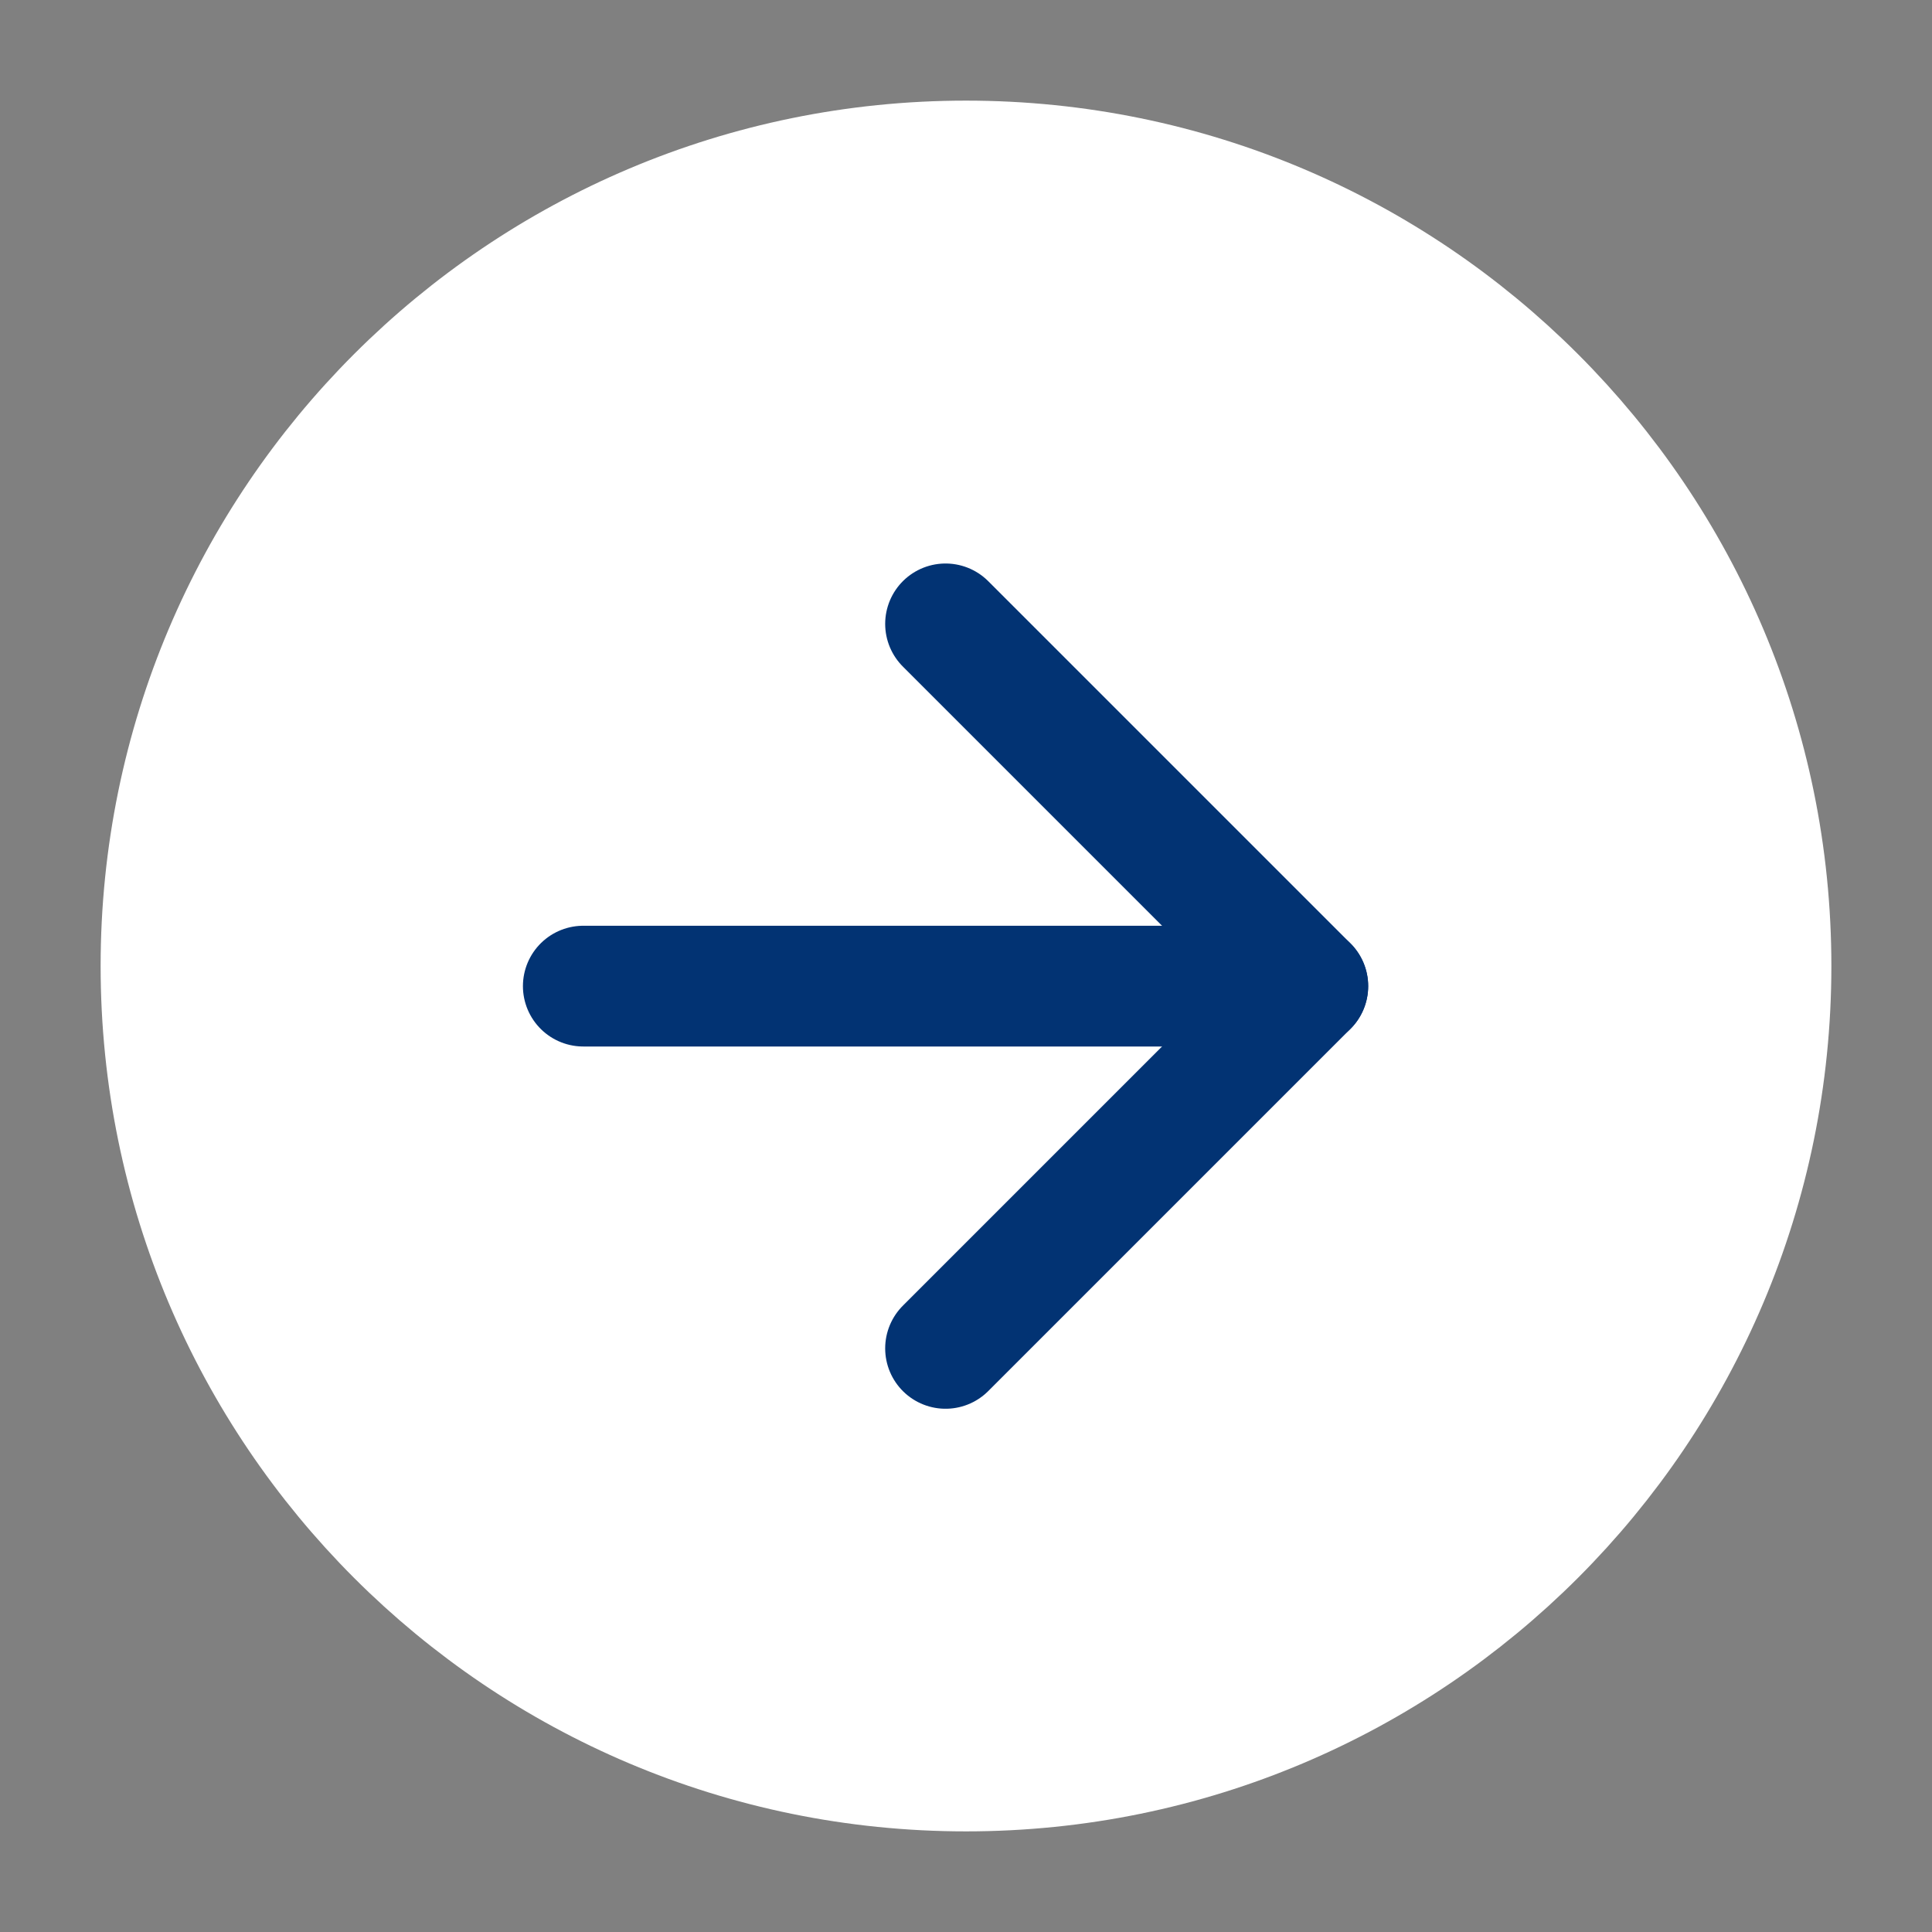
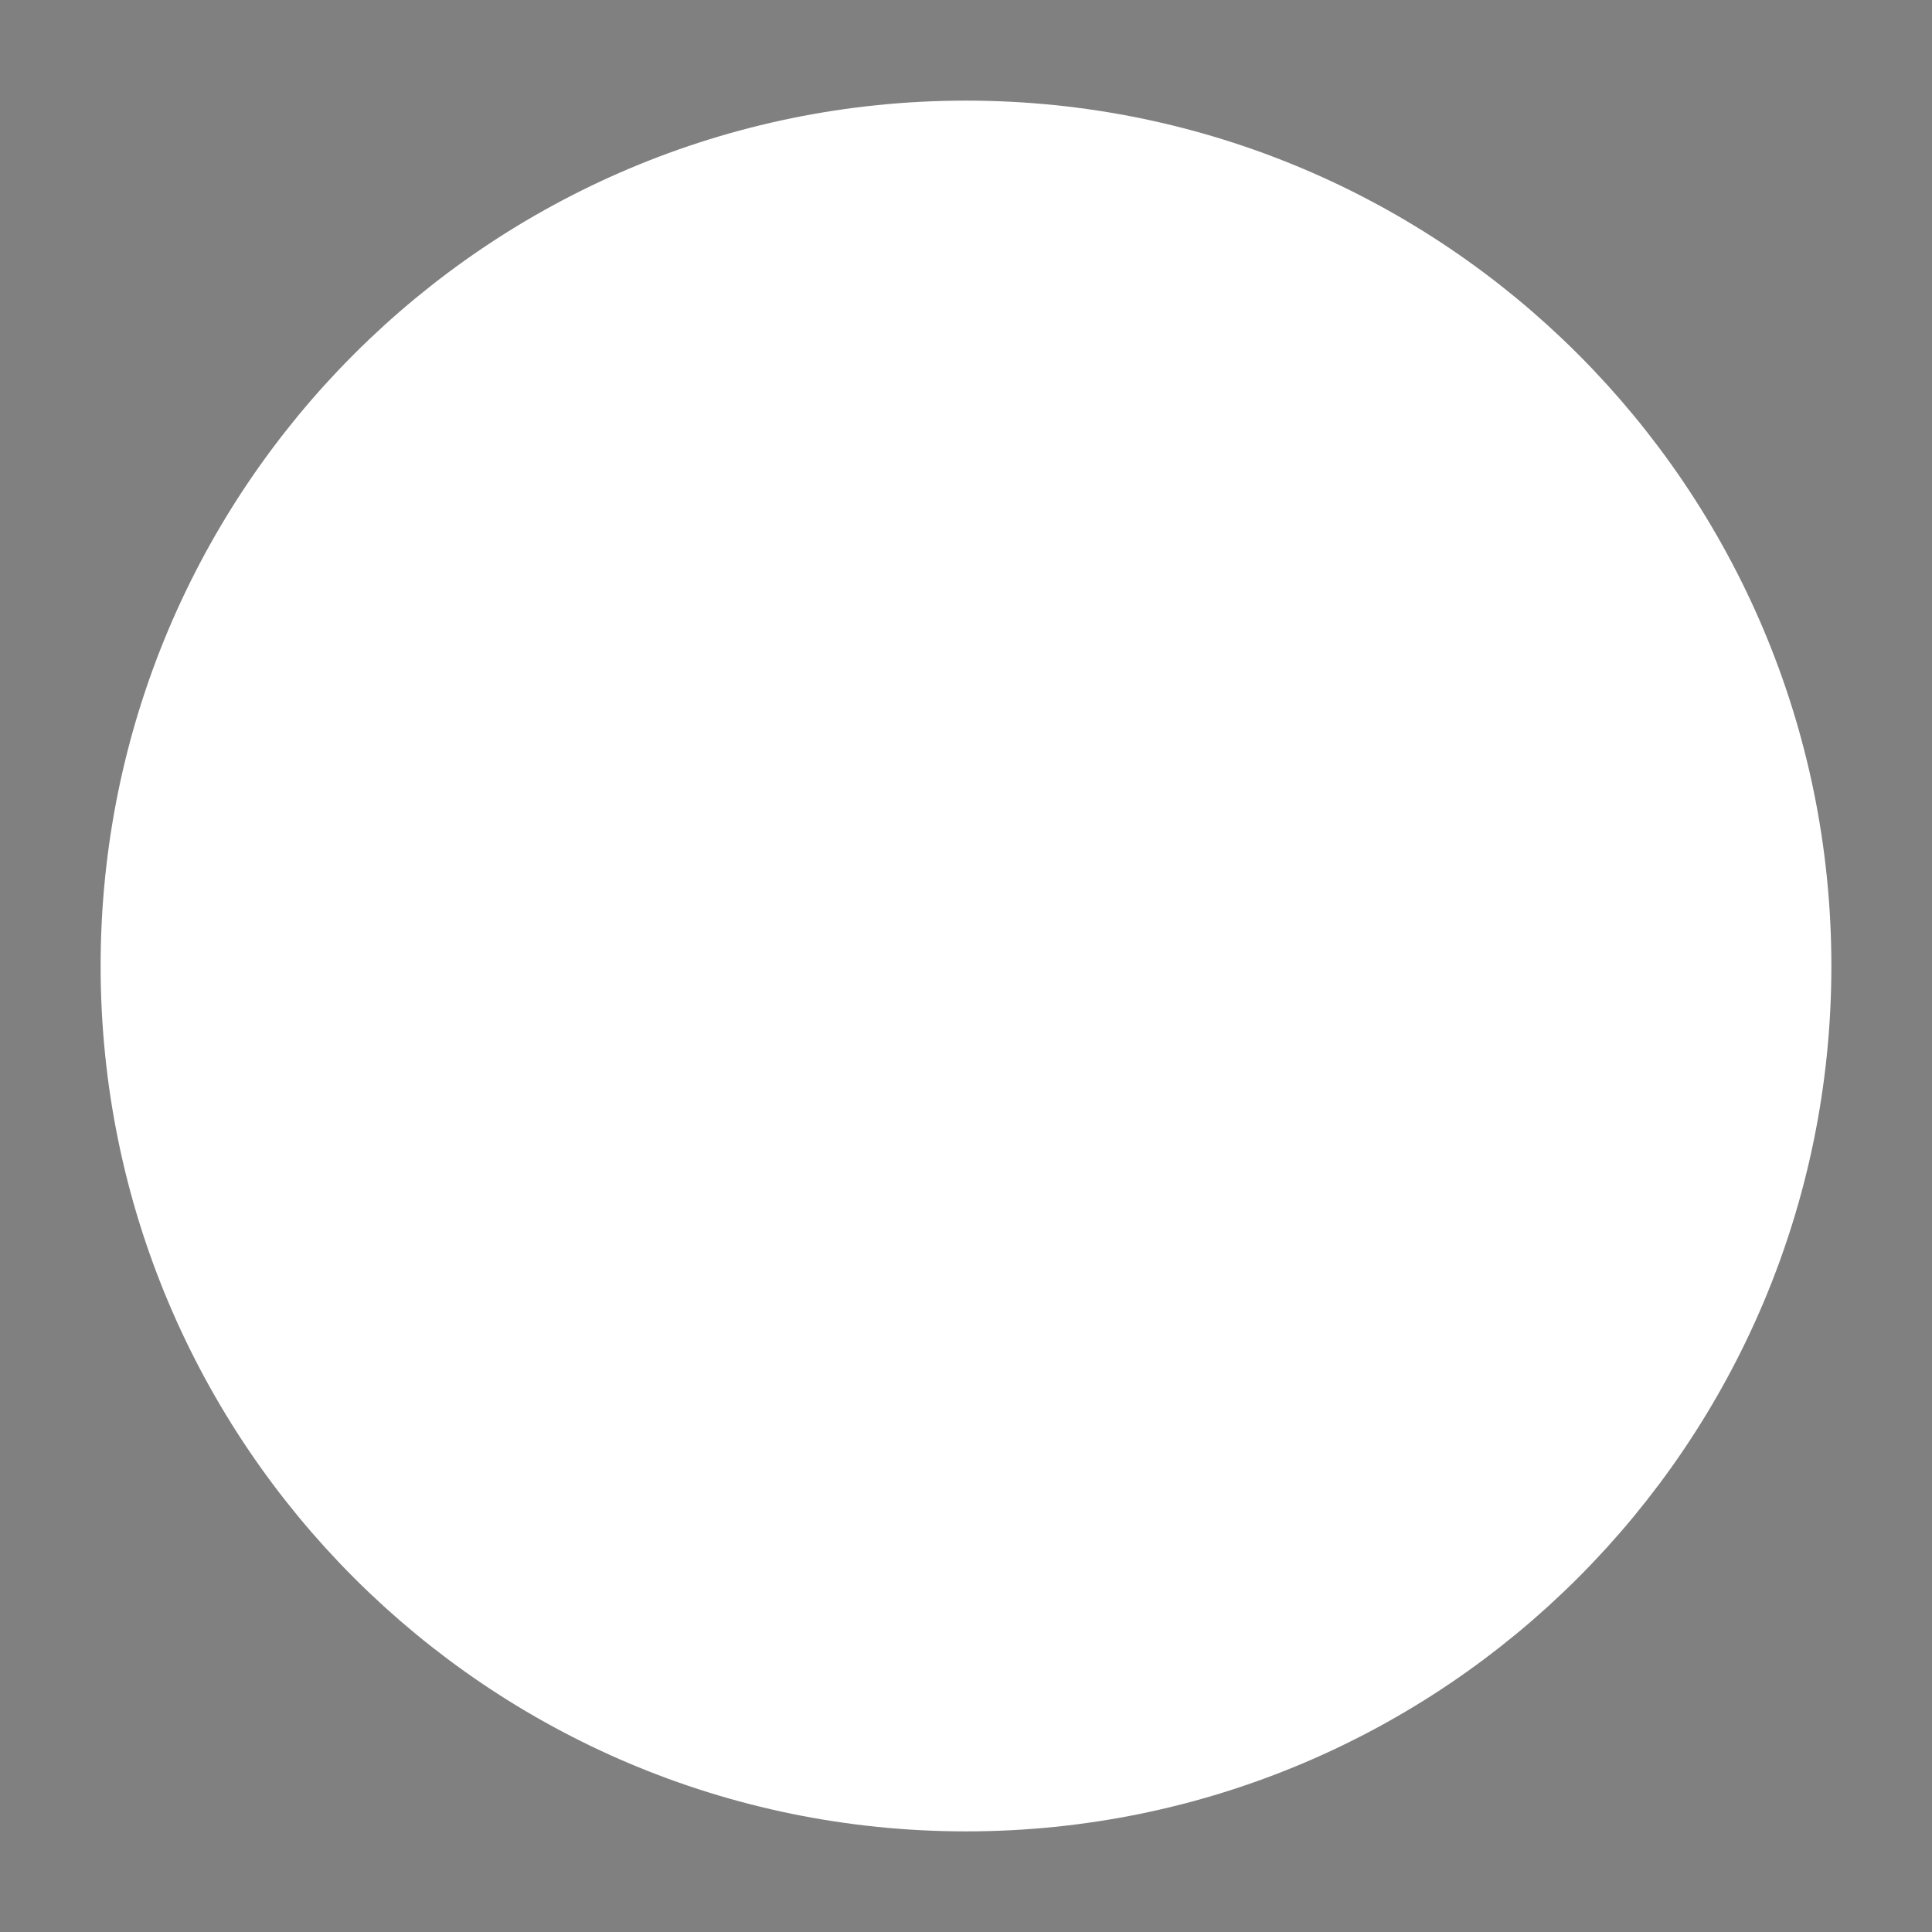
<svg xmlns="http://www.w3.org/2000/svg" width="24" height="24" viewBox="0 0 24 24" fill="none">
  <rect x="0" y="0" width="24" height="24" fill="#808080" stroke="none" />
  <path d="M12 22C17.523 22 22 17.523 22 12C22 6.477 17.523 2 12 2C6.477 2 2 6.477 2 12C2 17.523 6.477 22 12 22Z" fill="white" stroke="white" stroke-width="1.5" stroke-linejoin="round" />
-   <path d="M7.246 12.25H16.246" stroke="#023373" stroke-width="1.5" stroke-linecap="round" stroke-linejoin="round" />
-   <path d="M11.746 7.75L16.246 12.25L11.746 16.75" stroke="#023373" stroke-width="1.5" stroke-linecap="round" stroke-linejoin="round" />
</svg>